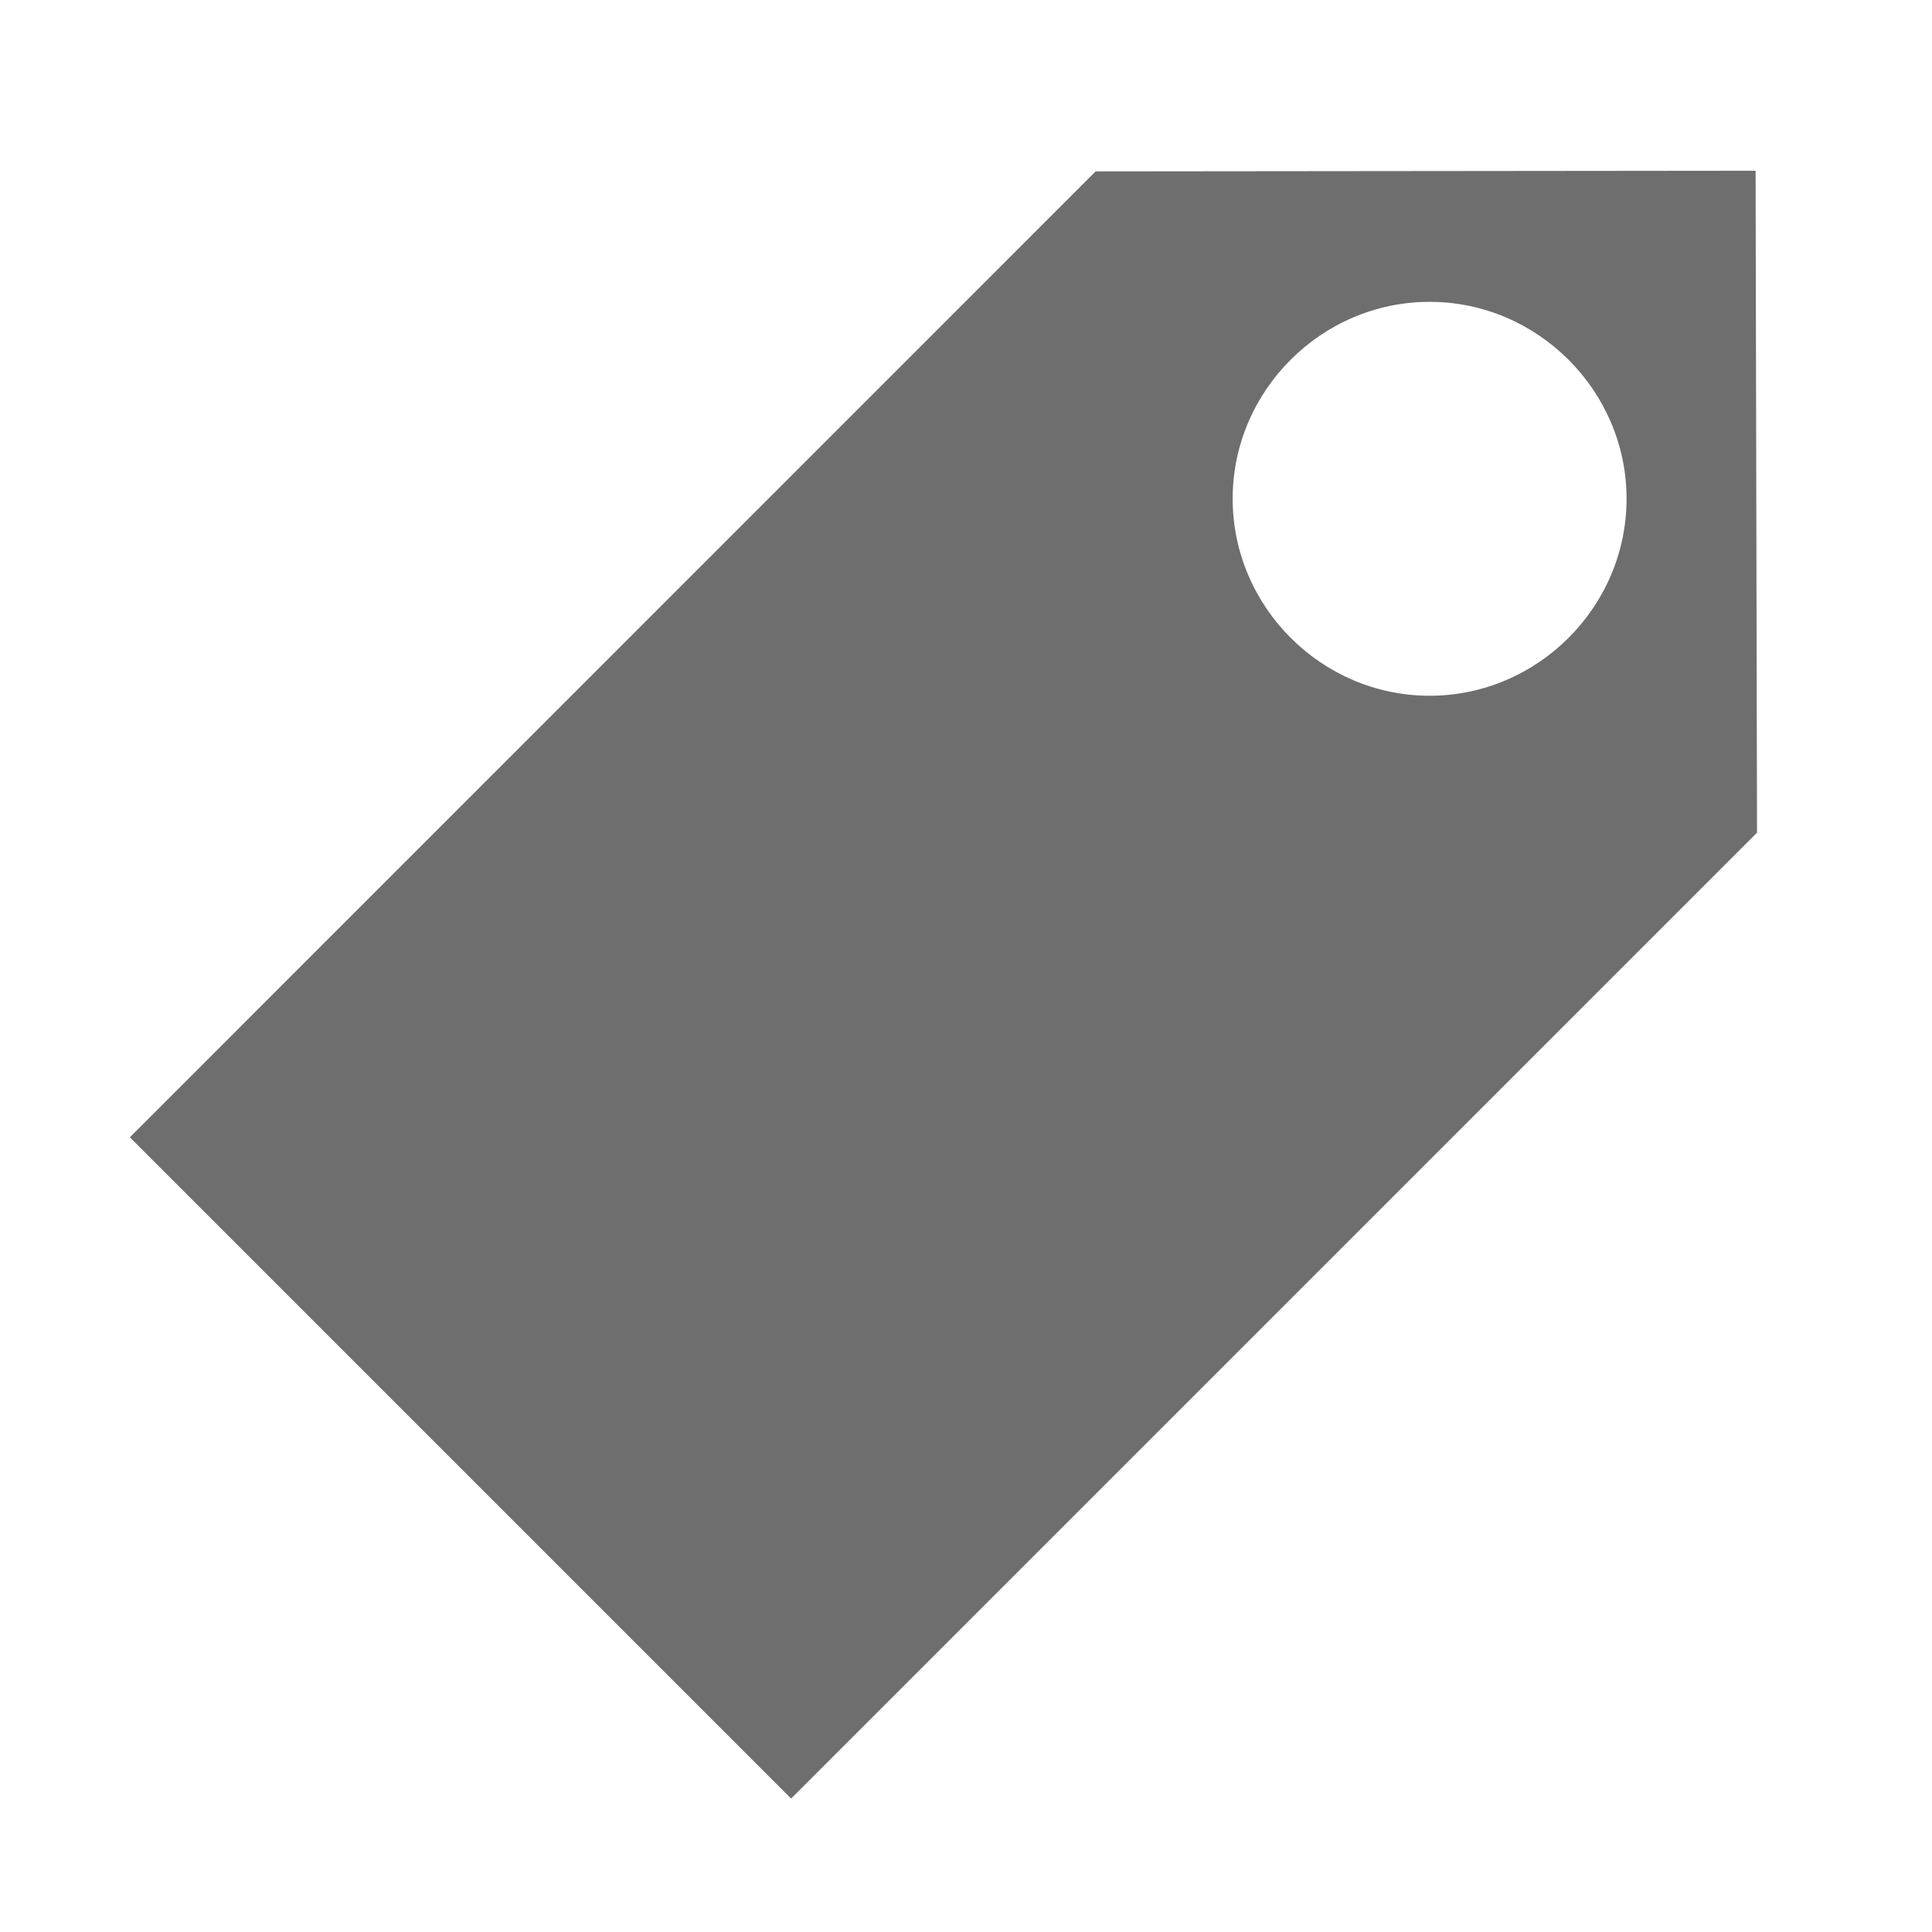
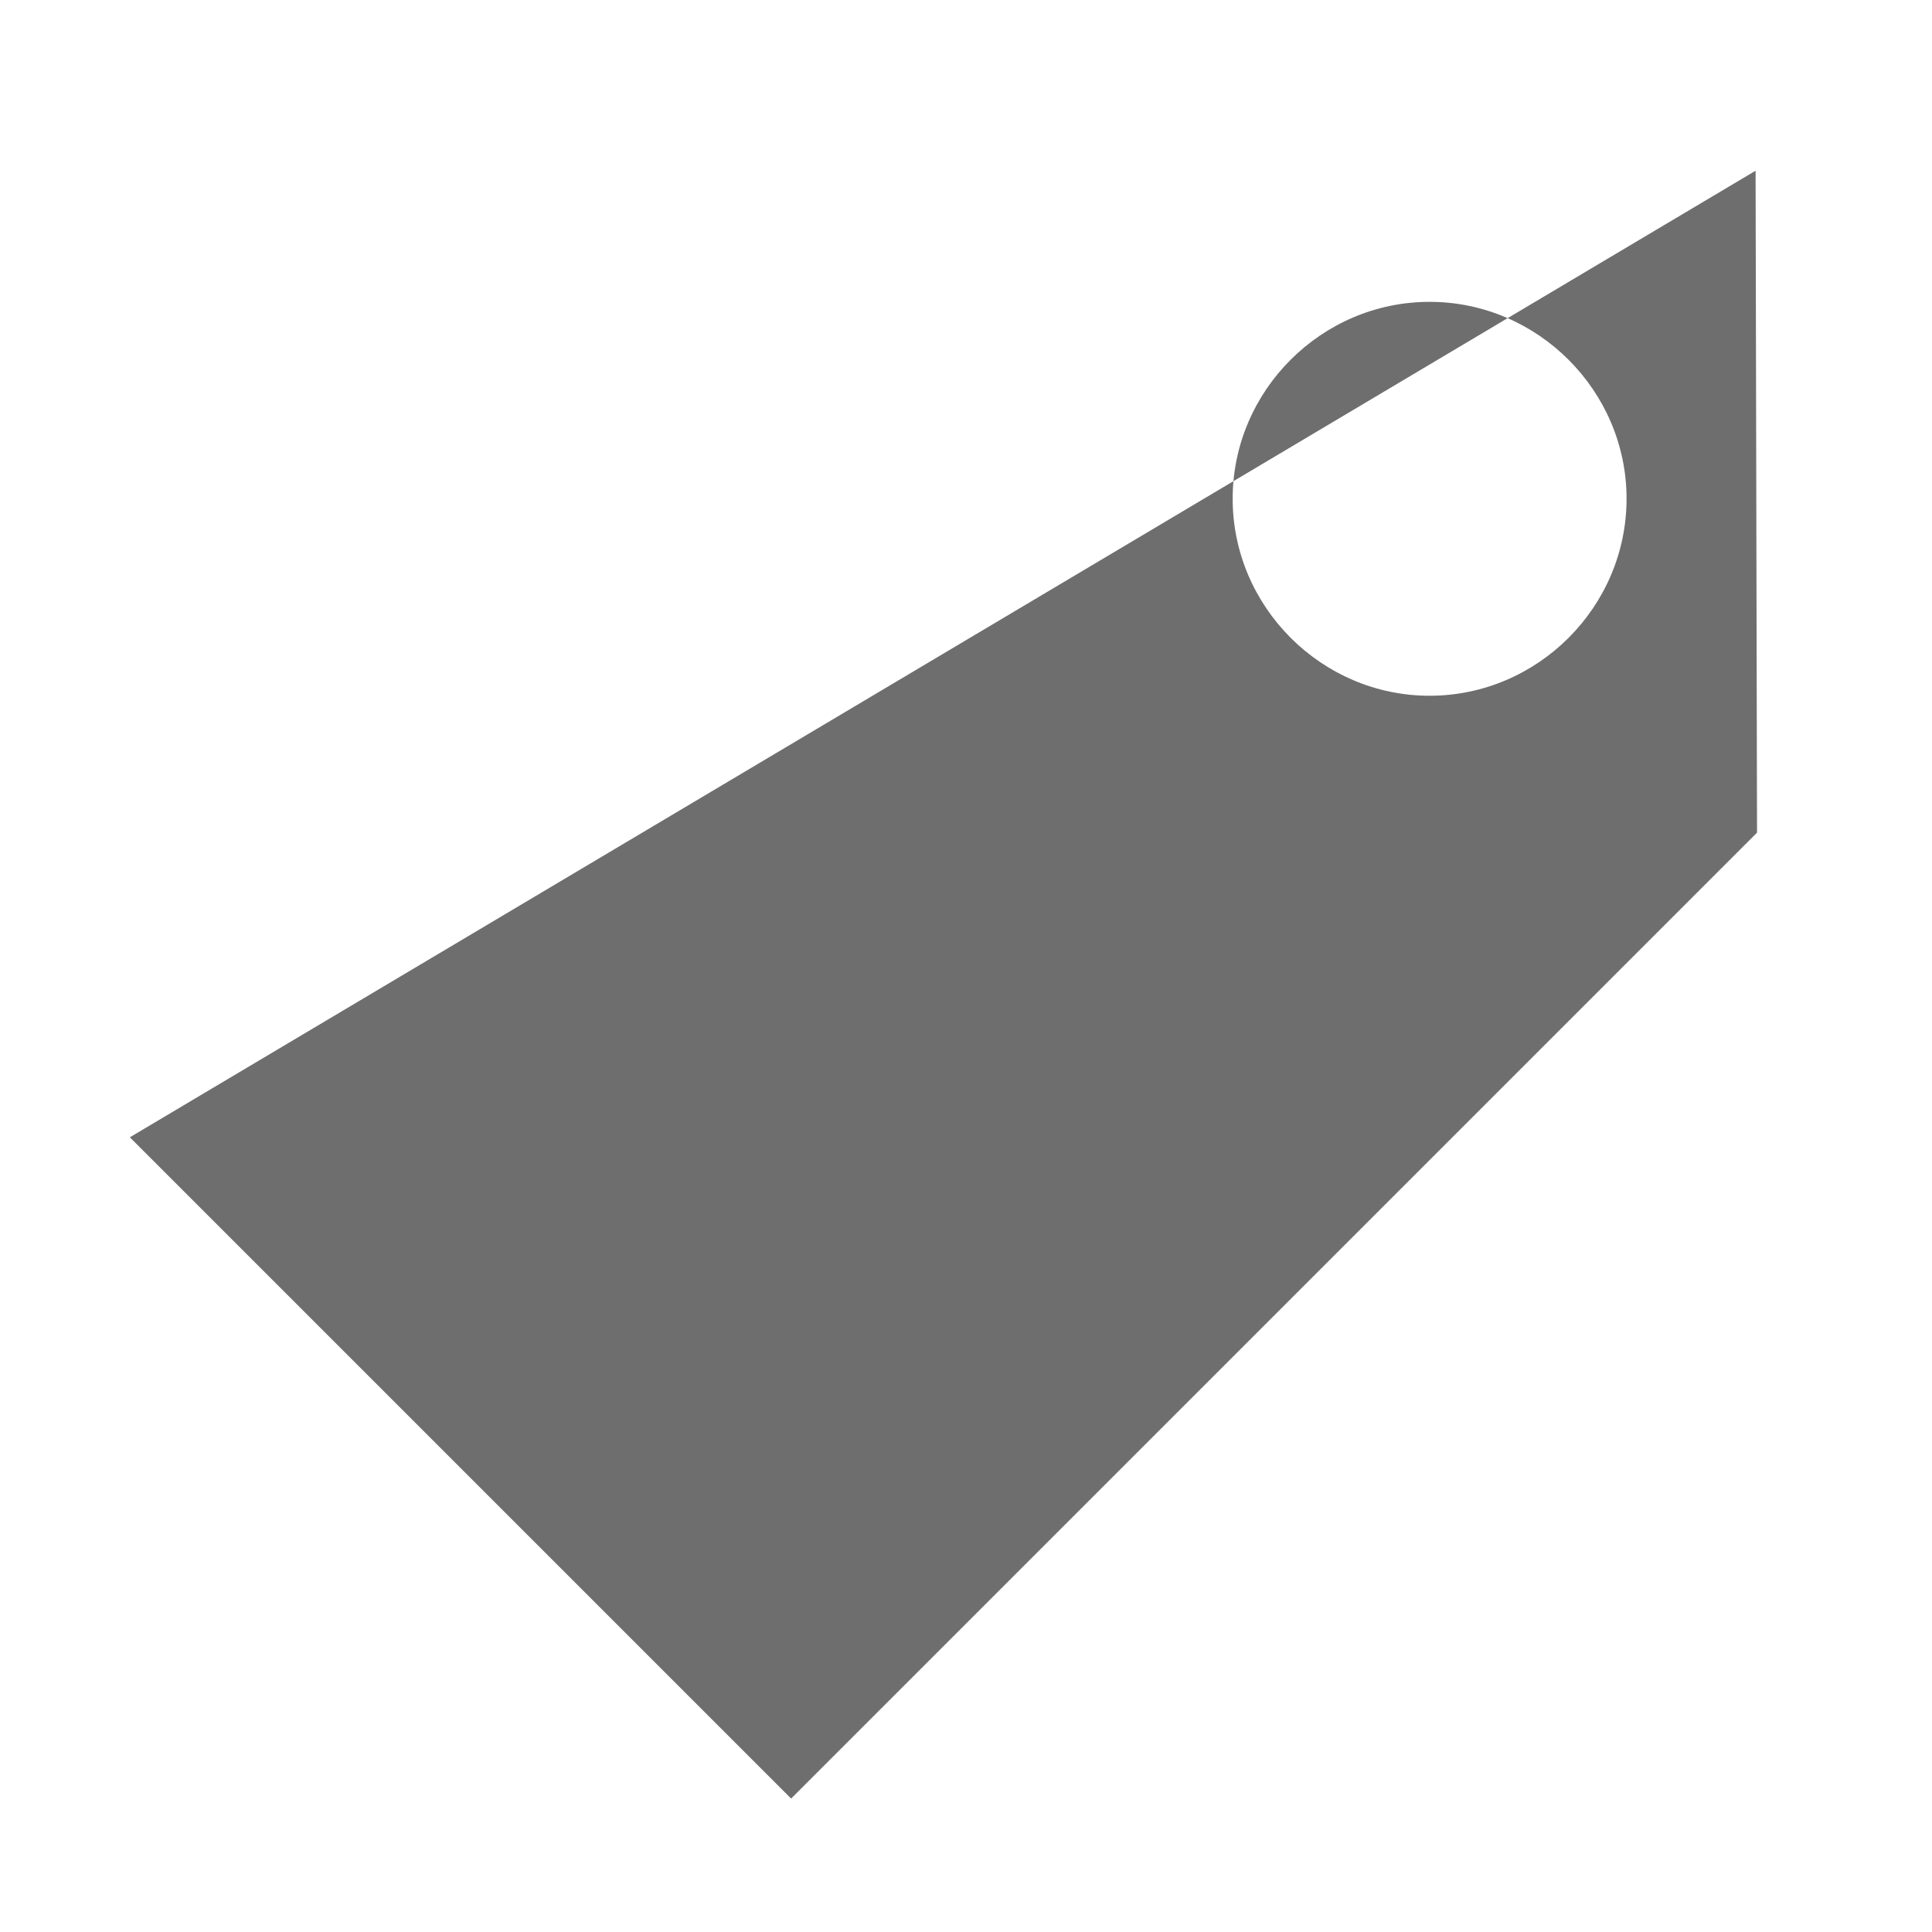
<svg xmlns="http://www.w3.org/2000/svg" width="100%" height="100%" viewBox="0 0 16 16" version="1.1" xml:space="preserve" style="fill-rule:evenodd;clip-rule:evenodd;stroke-linejoin:round;stroke-miterlimit:2;">
  <g transform="matrix(1.087,0,0,1.087,-0.679,-0.709)">
-     <path d="M14,1.953L8.972,1.958L1.614,9.317L6.652,14.355L14.011,6.996L14,1.953ZM11.516,5.953C10.693,5.953 10.016,5.275 10.016,4.452C10.016,3.629 10.693,2.952 11.516,2.952C11.517,2.952 11.517,2.952 11.517,2.952C12.34,2.952 13.017,3.63 13.017,4.452C13.017,5.276 12.34,5.953 11.516,5.953C11.516,5.953 11.516,5.953 11.516,5.953Z" style="fill:#6e6e6e;fill-rule:nonzero;" />
+     <path d="M14,1.953L1.614,9.317L6.652,14.355L14.011,6.996L14,1.953ZM11.516,5.953C10.693,5.953 10.016,5.275 10.016,4.452C10.016,3.629 10.693,2.952 11.516,2.952C11.517,2.952 11.517,2.952 11.517,2.952C12.34,2.952 13.017,3.63 13.017,4.452C13.017,5.276 12.34,5.953 11.516,5.953C11.516,5.953 11.516,5.953 11.516,5.953Z" style="fill:#6e6e6e;fill-rule:nonzero;" />
  </g>
</svg>